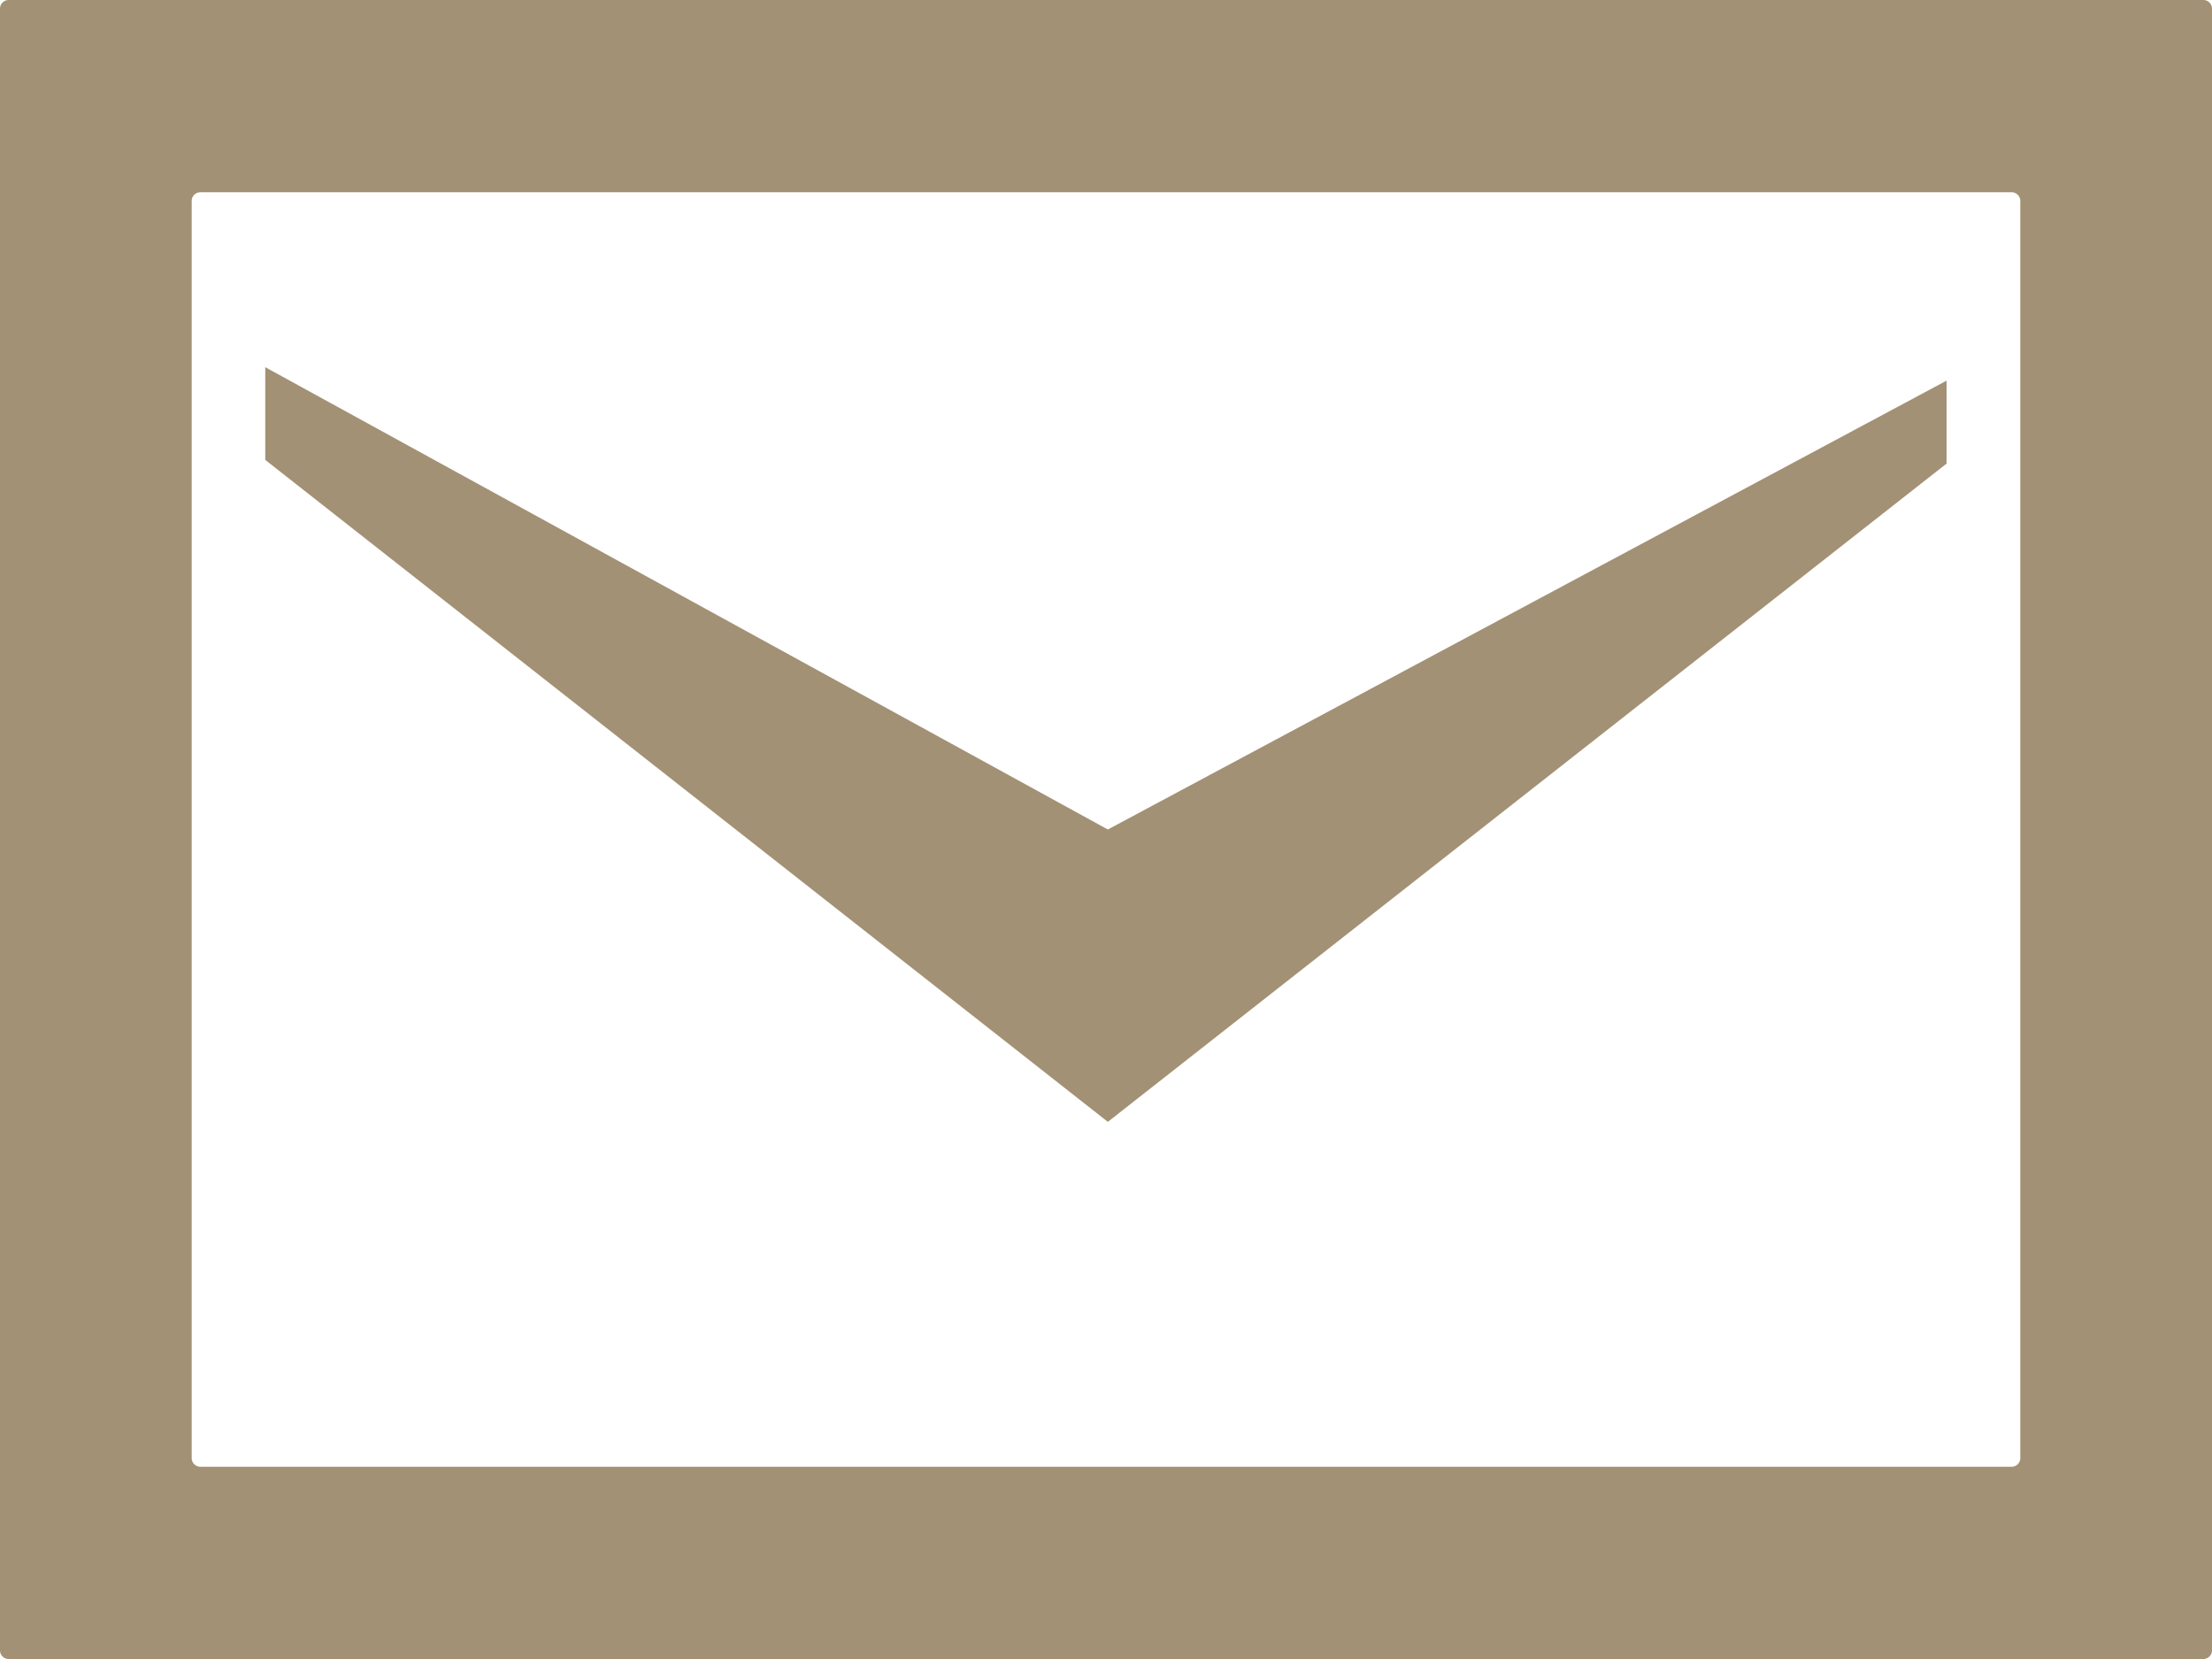
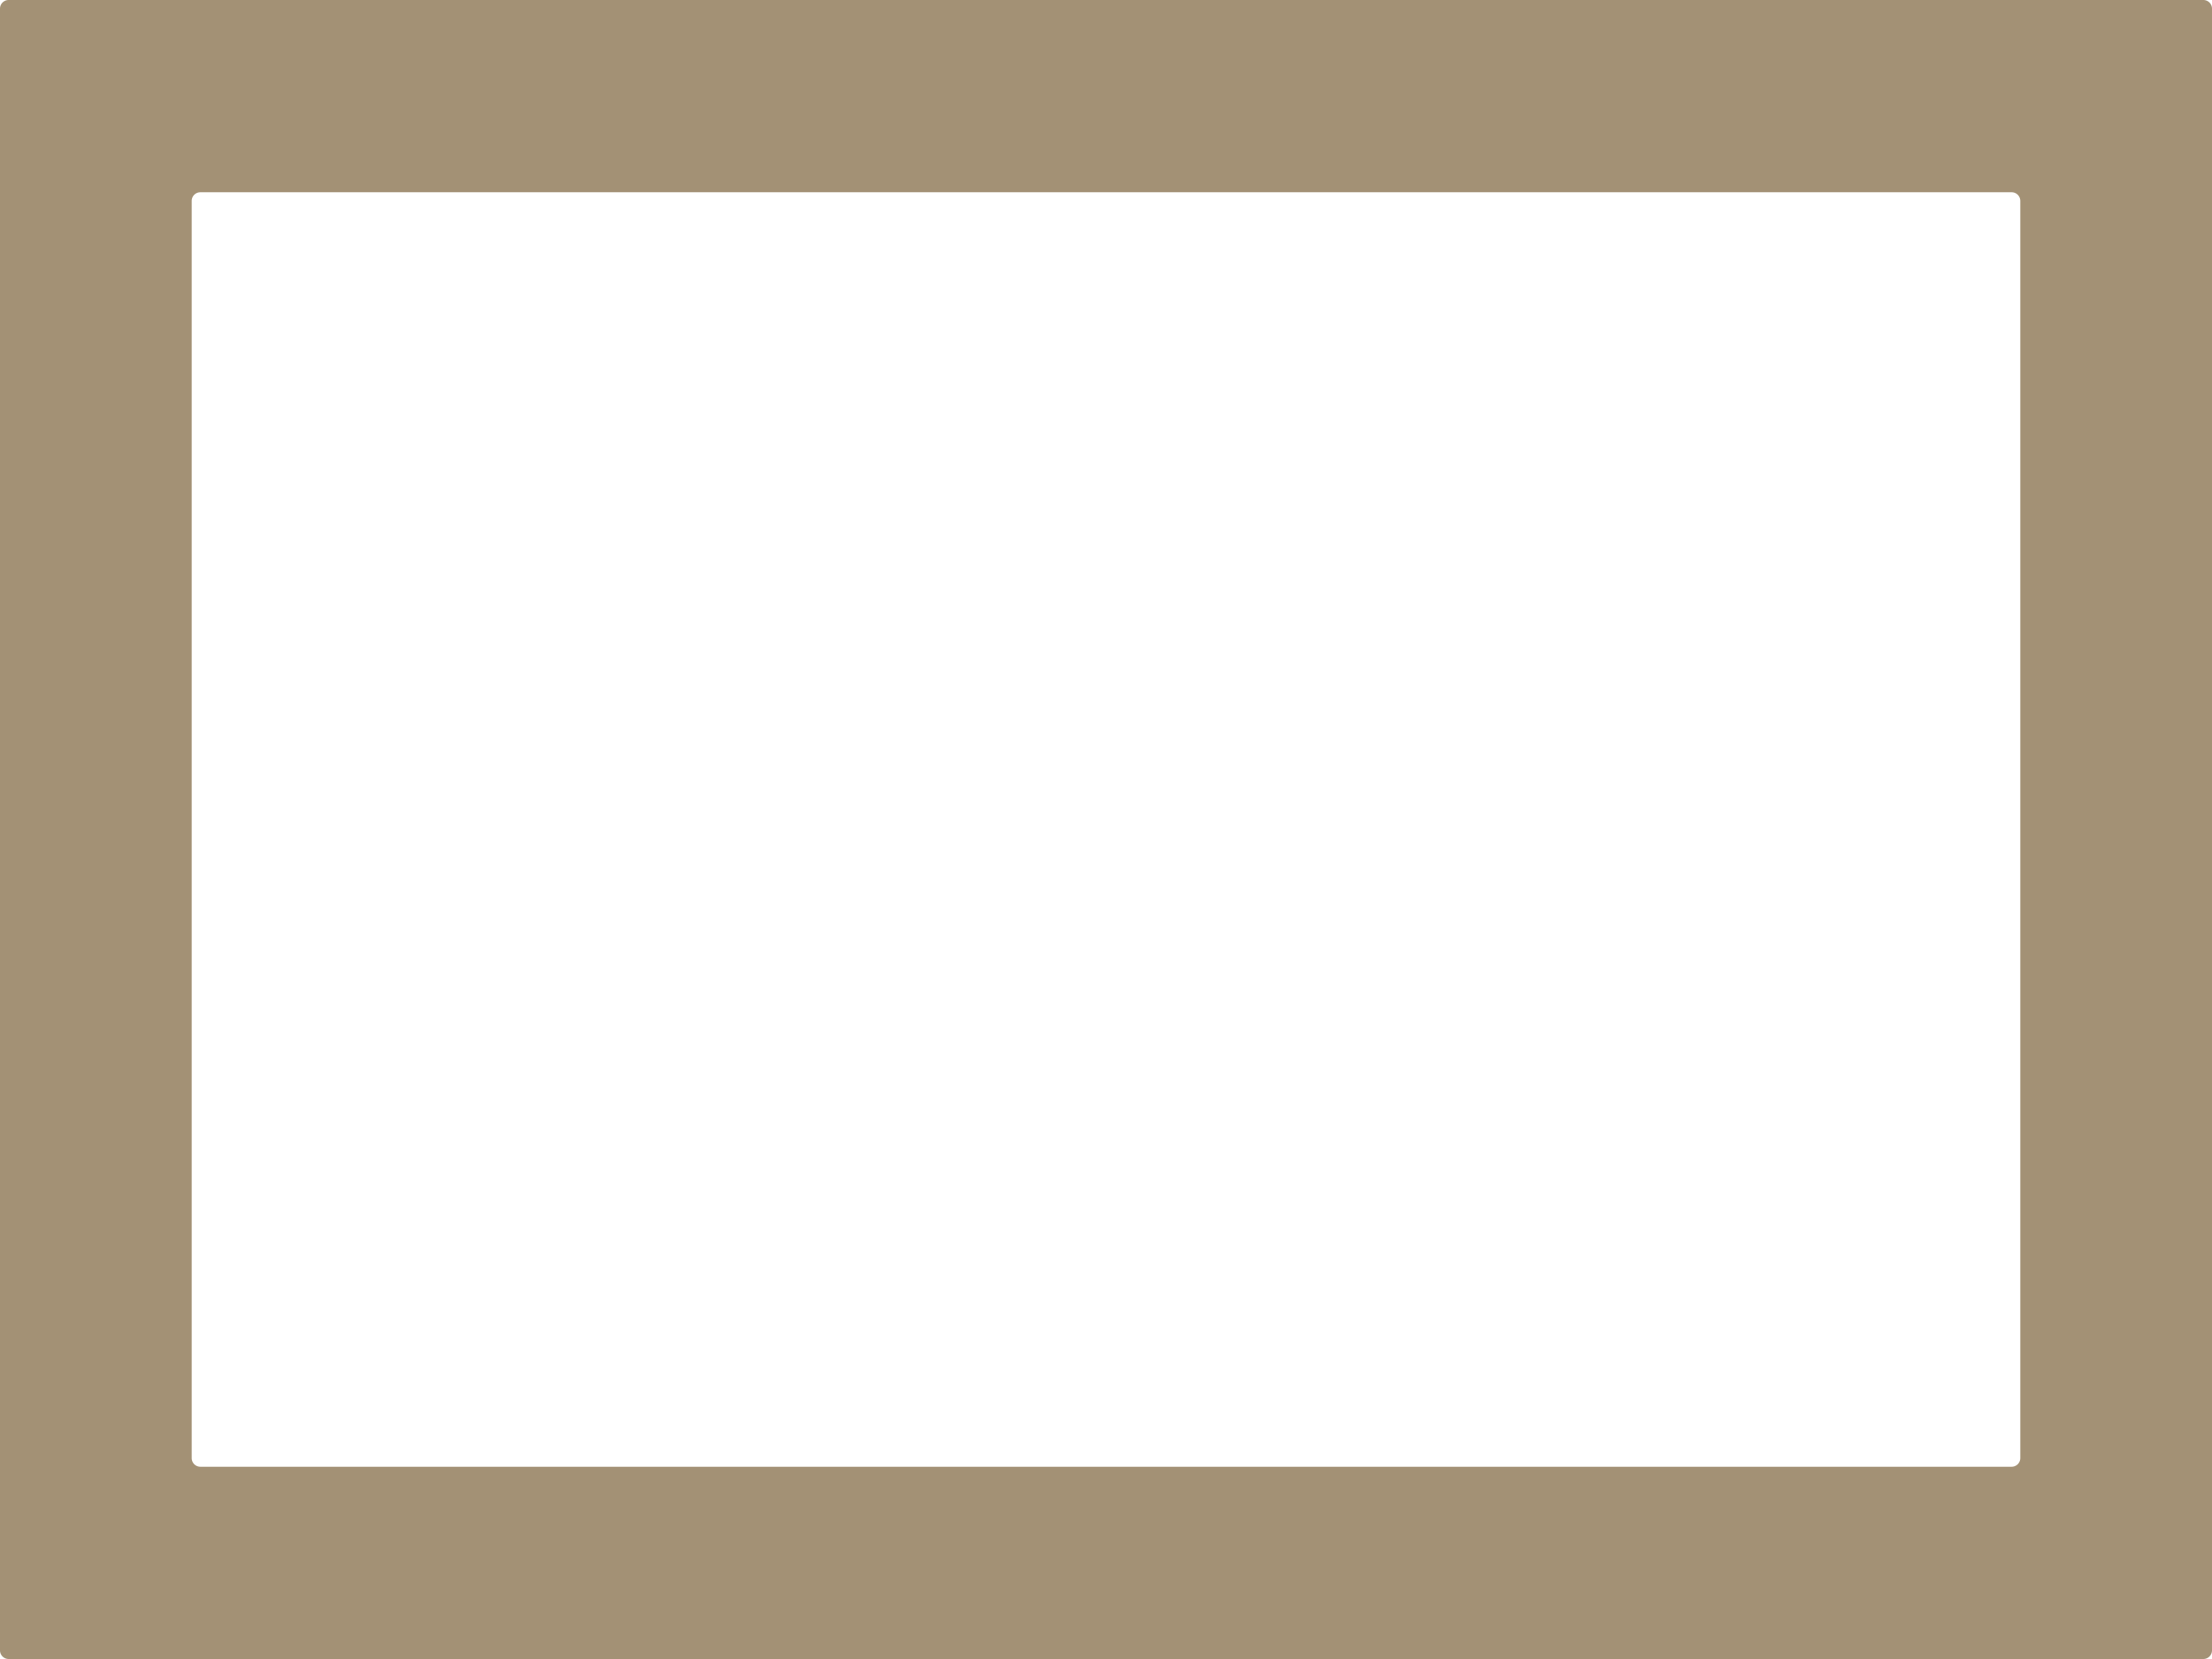
<svg xmlns="http://www.w3.org/2000/svg" width="24" height="18" viewBox="0 0 24 18">
  <g id="メールのアイコン素材_その3_1_" data-name="メールのアイコン素材 その3 (1)" transform="translate(0 -64)">
-     <path id="パス_94" data-name="パス 94" d="M79.681,149.11v.9l-9.1,7.142-9.142-7.182v-1.006l9.142,5.016Z" transform="translate(-58.561 -80.98)" fill="#a39175" />
    <g id="グループ_730" data-name="グループ 730" transform="translate(0 64)">
      <path id="パス_95" data-name="パス 95" d="M.094,64A.094.094,0,0,0,0,64.094V81.906A.094.094,0,0,0,.094,82H23.906A.094.094,0,0,0,24,81.906V64.094A.094.094,0,0,0,23.906,64ZM2.174,79.914a.094.094,0,0,1-.094-.094V66.18a.094.094,0,0,1,.094-.094H21.826a.094.094,0,0,1,.094.094V79.82a.094.094,0,0,1-.094.094H2.174Z" transform="translate(0 -64)" fill="#a39175" />
    </g>
  </g>
</svg>